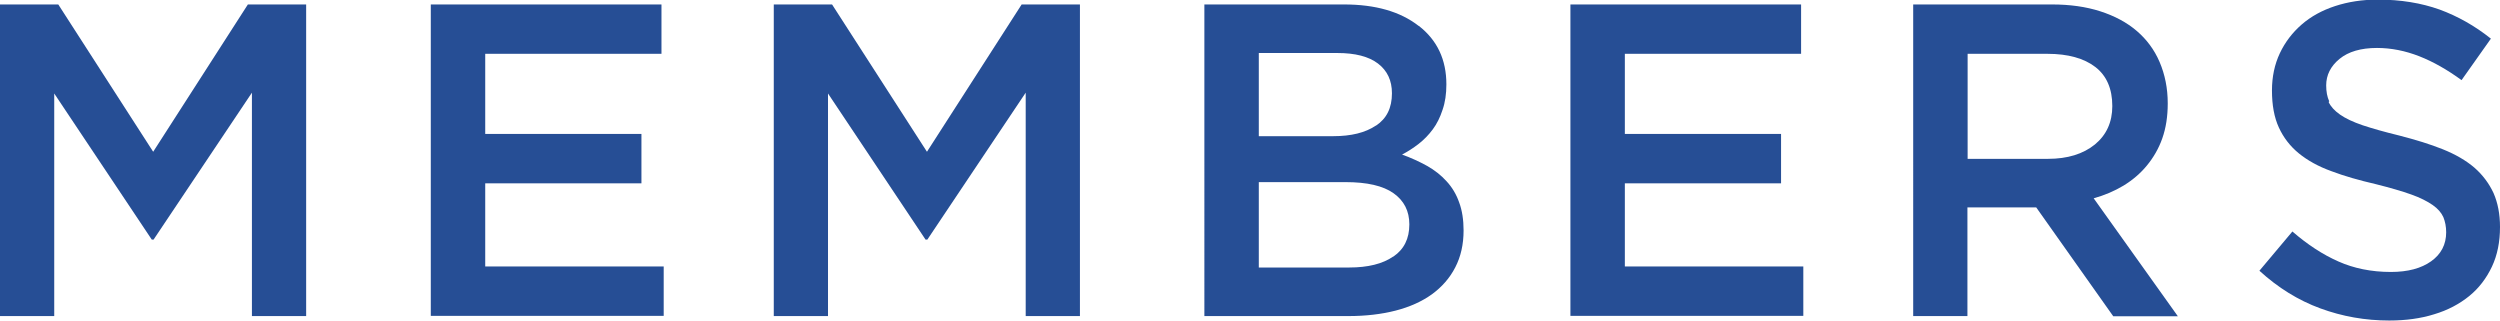
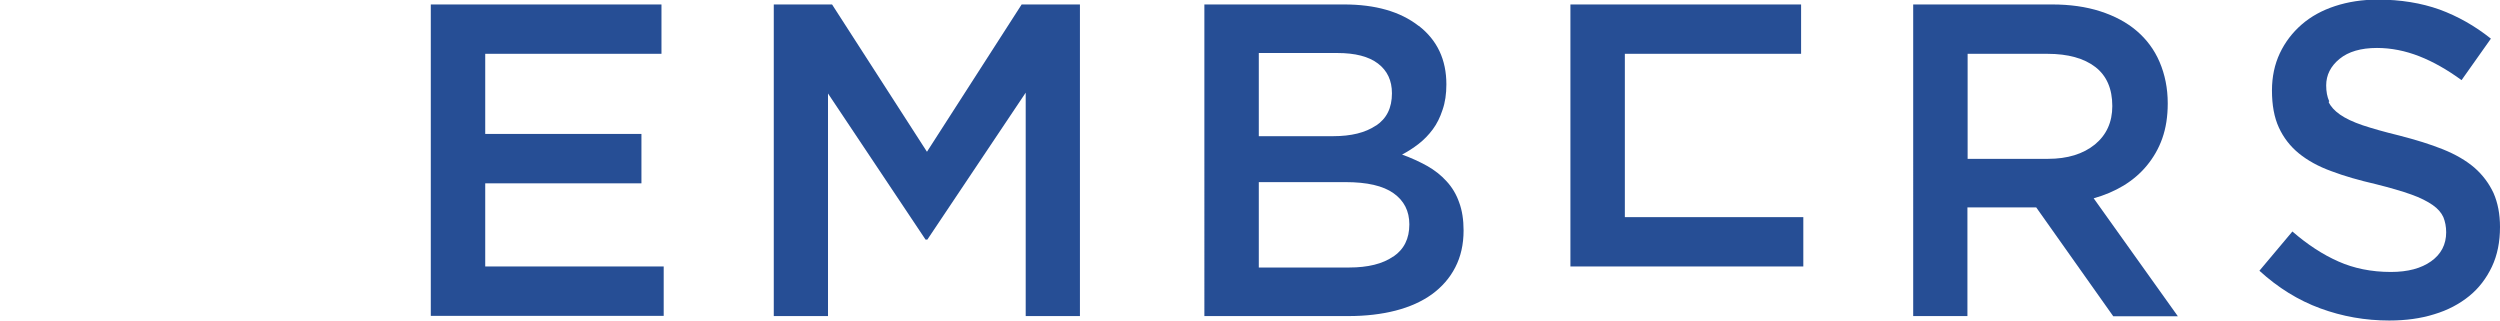
<svg xmlns="http://www.w3.org/2000/svg" id="_レイヤー_2" viewBox="0 0 123.55 15.84">
  <defs>
    <style>.cls-1{fill:#264e95;stroke-width:0px;}</style>
  </defs>
  <g id="_レイヤー_1-2">
-     <path class="cls-1" d="M7.59,11.84h-.09L2.68,4.62v11H0V.22h2.88l4.69,7.28L12.25.22h2.88v15.4h-2.68V4.58l-4.86,7.26Z" />
    <path class="cls-1" d="M32.69,2.66h-8.71v3.96h7.72v2.44h-7.72v4.11h8.82v2.44h-11.51V.22h11.4v2.44Z" />
    <path class="cls-1" d="M45.83,11.84h-.09l-4.82-7.22v11h-2.68V.22h2.88l4.69,7.28L50.49.22h2.88v15.4h-2.68V4.58l-4.86,7.26Z" />
    <path class="cls-1" d="M70.12,1.28c.91.71,1.36,1.67,1.36,2.89,0,.47-.06.89-.19,1.26-.12.37-.28.69-.48.96-.2.27-.43.51-.7.72s-.54.38-.82.53c.45.16.86.35,1.24.56.37.21.69.46.96.76.27.29.48.64.62,1.04.15.4.22.87.22,1.39,0,.69-.14,1.3-.41,1.82-.27.53-.66.97-1.15,1.33-.5.36-1.1.63-1.8.81-.7.18-1.48.27-2.33.27h-7.12V.22h6.9c1.55,0,2.78.35,3.69,1.06ZM68,6.21c.53-.35.79-.88.79-1.6,0-.63-.23-1.12-.69-1.47-.46-.35-1.13-.52-2.01-.52h-3.88v4.11h3.68c.88,0,1.58-.17,2.1-.52ZM68.86,12.68c.53-.36.79-.89.79-1.59,0-.66-.26-1.17-.78-1.54-.52-.37-1.31-.55-2.38-.55h-4.28v4.22h4.47c.92,0,1.65-.18,2.17-.54Z" />
-     <path class="cls-1" d="M89.01,2.66h-8.71v3.96h7.72v2.44h-7.72v4.11h8.82v2.44h-11.51V.22h11.4v2.44Z" />
+     <path class="cls-1" d="M89.01,2.66h-8.71v3.96h7.72h-7.72v4.11h8.82v2.44h-11.51V.22h11.4v2.44Z" />
    <path class="cls-1" d="M104.43,15.62l-3.8-5.37h-3.4v5.37h-2.68V.22h6.86c.88,0,1.68.11,2.39.34s1.31.55,1.8.97c.49.42.87.93,1.13,1.54.26.61.4,1.29.4,2.04,0,.65-.09,1.22-.27,1.73-.18.51-.44.95-.76,1.34-.32.39-.71.72-1.15.99-.45.27-.94.48-1.48.63l4.16,5.83h-3.19ZM103.55,3.31c-.56-.43-1.35-.65-2.36-.65h-3.95v5.19h3.97c.97,0,1.74-.24,2.32-.71.57-.47.86-1.1.86-1.9,0-.85-.28-1.5-.84-1.93Z" />
    <path class="cls-1" d="M115.08,5.04c.1.22.29.43.56.62.27.19.65.37,1.12.53.48.16,1.08.33,1.82.51.81.21,1.53.43,2.15.68.62.25,1.14.55,1.56.91.41.36.72.78.94,1.25.21.48.32,1.04.32,1.68,0,.73-.13,1.39-.4,1.96-.27.57-.64,1.06-1.12,1.45s-1.06.7-1.73.9c-.67.21-1.41.31-2.22.31-1.19,0-2.32-.2-3.41-.6s-2.09-1.02-3.01-1.86l1.63-1.94c.75.65,1.5,1.14,2.27,1.48.76.34,1.63.52,2.6.52.84,0,1.5-.18,1.99-.53.49-.35.74-.83.74-1.43,0-.28-.05-.53-.14-.75-.1-.22-.27-.42-.53-.6-.26-.18-.61-.36-1.06-.52-.45-.16-1.03-.33-1.75-.51-.82-.19-1.56-.4-2.19-.64-.64-.23-1.18-.53-1.61-.88-.43-.35-.76-.78-.99-1.28s-.34-1.11-.34-1.83c0-.67.13-1.29.39-1.84.26-.55.62-1.02,1.08-1.42.46-.4,1.01-.7,1.65-.91.64-.21,1.35-.32,2.11-.32,1.13,0,2.15.17,3.05.49.9.33,1.75.81,2.54,1.44l-1.45,2.05c-.7-.51-1.4-.91-2.09-1.18-.69-.27-1.39-.41-2.09-.41-.79,0-1.41.18-1.85.54-.44.36-.66.8-.66,1.31,0,.31.05.57.15.79Z" />
  </g>
</svg>